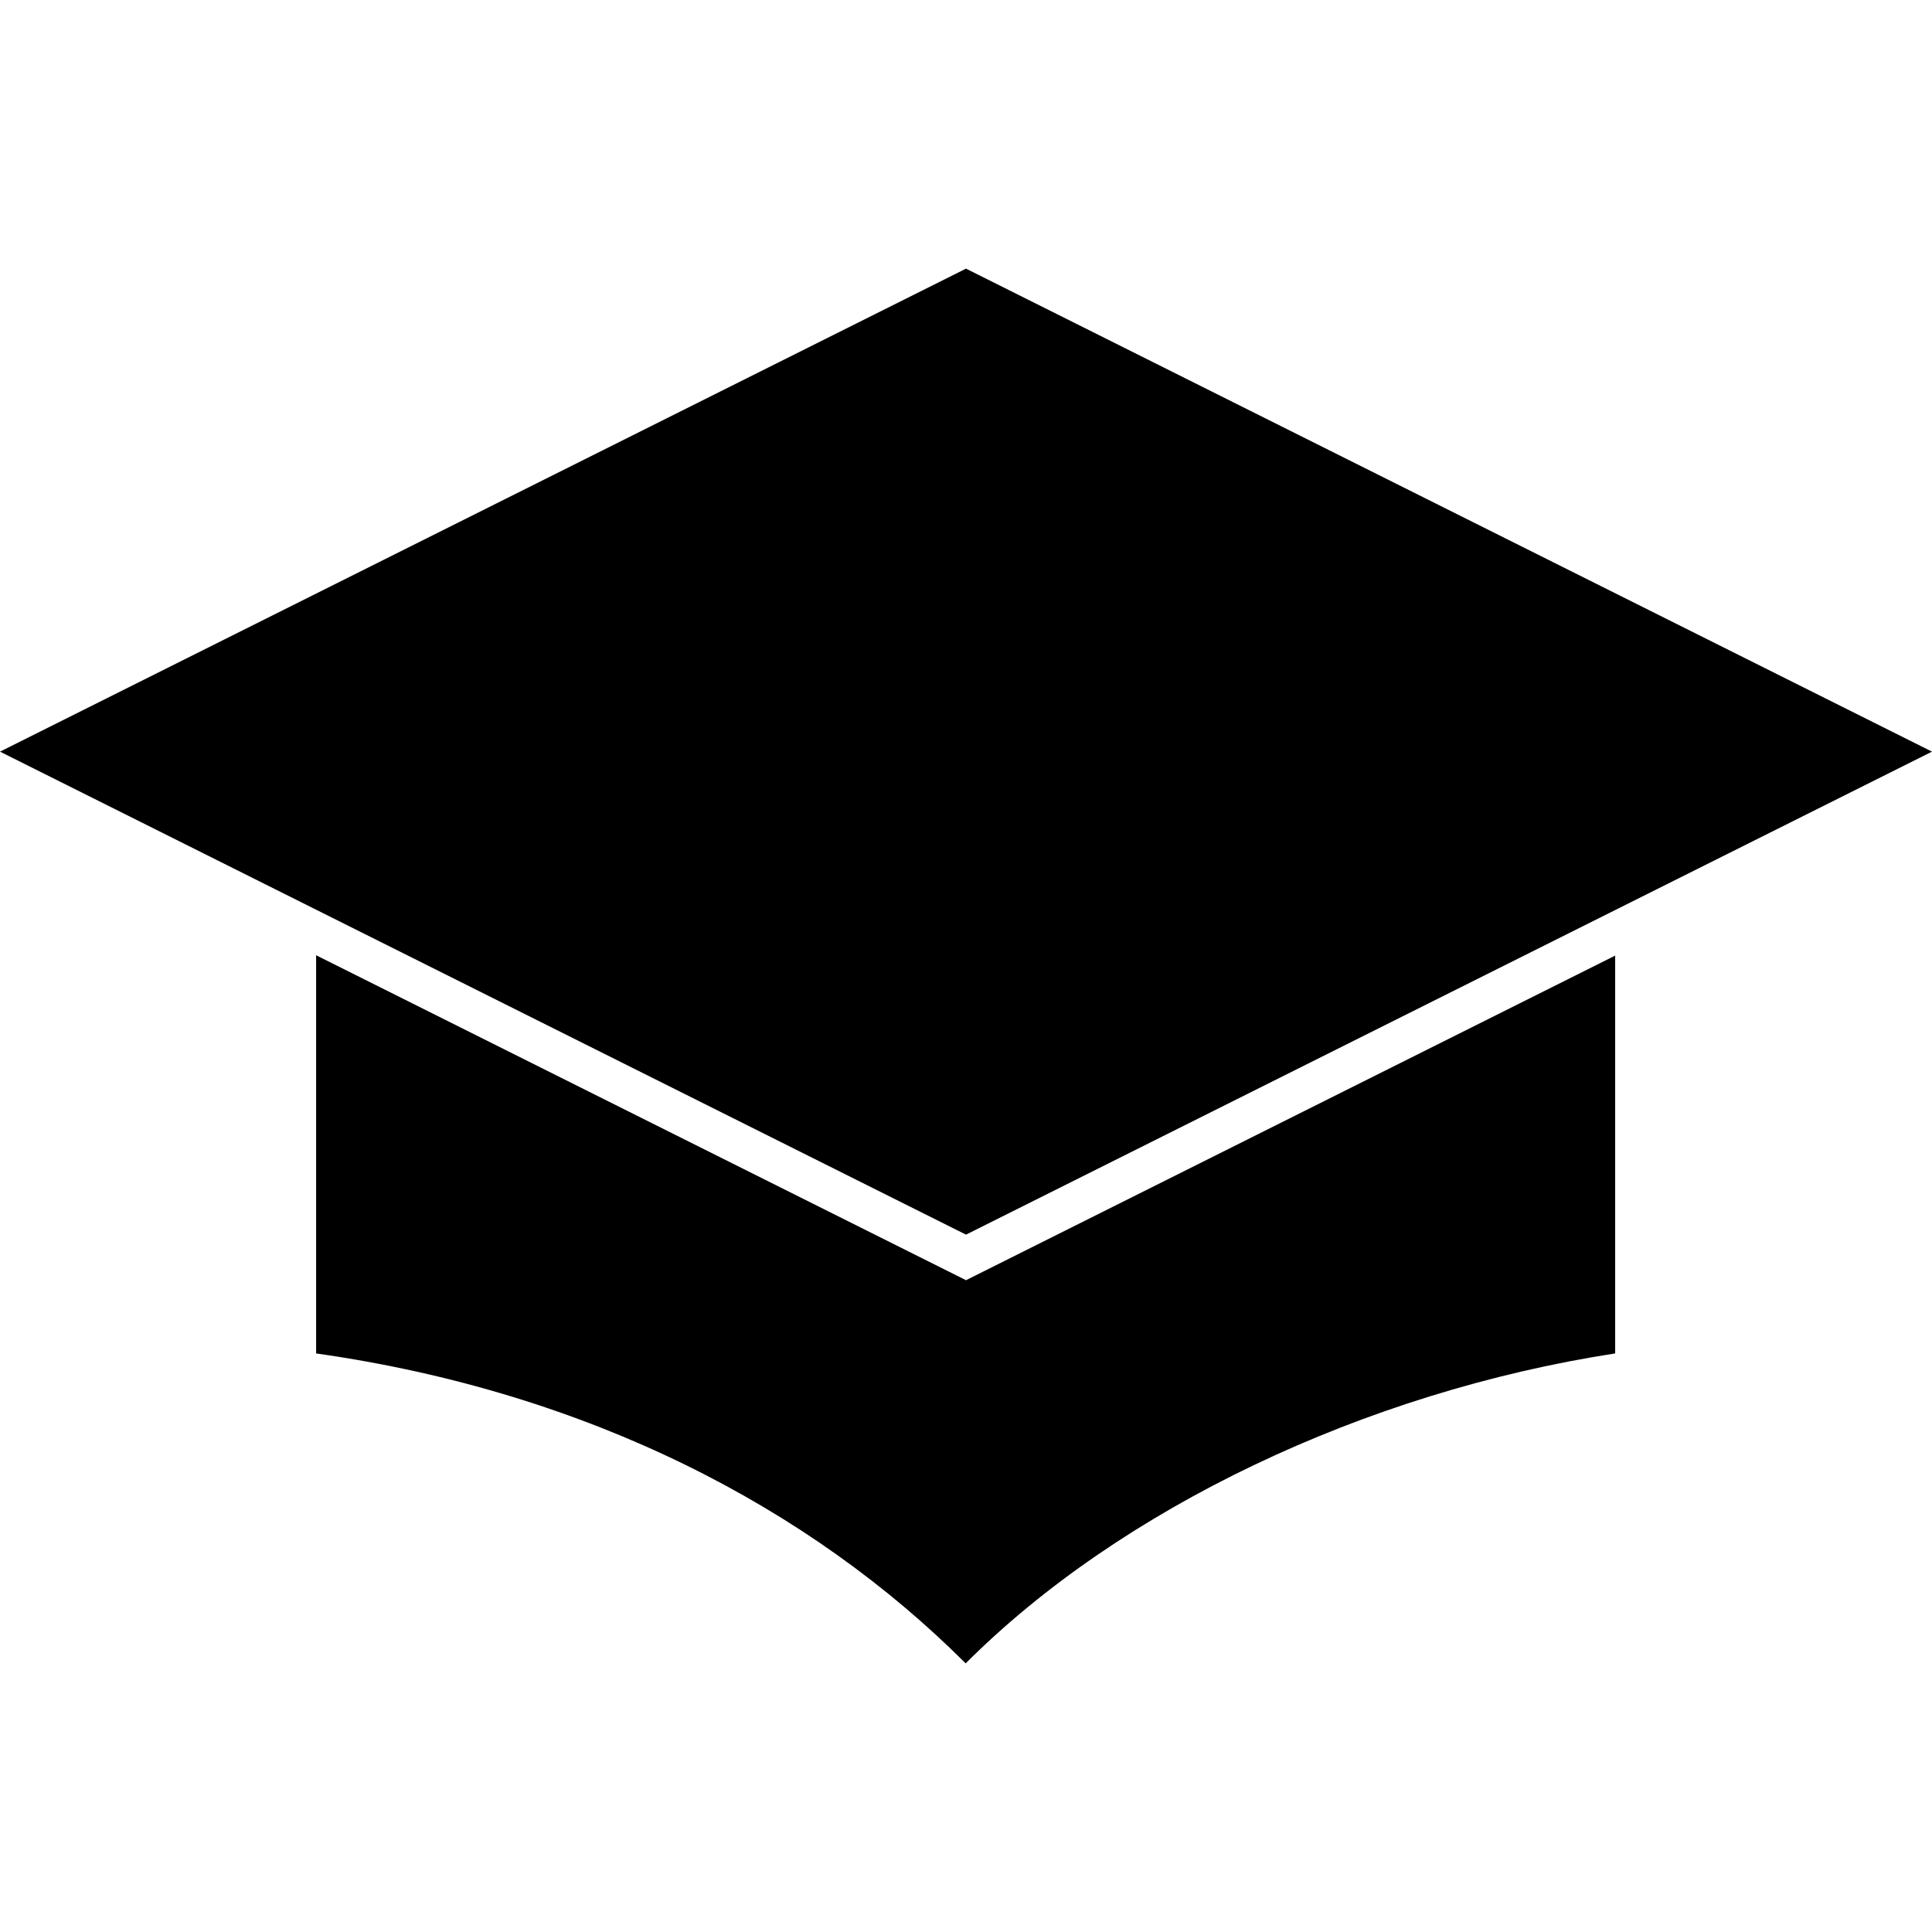
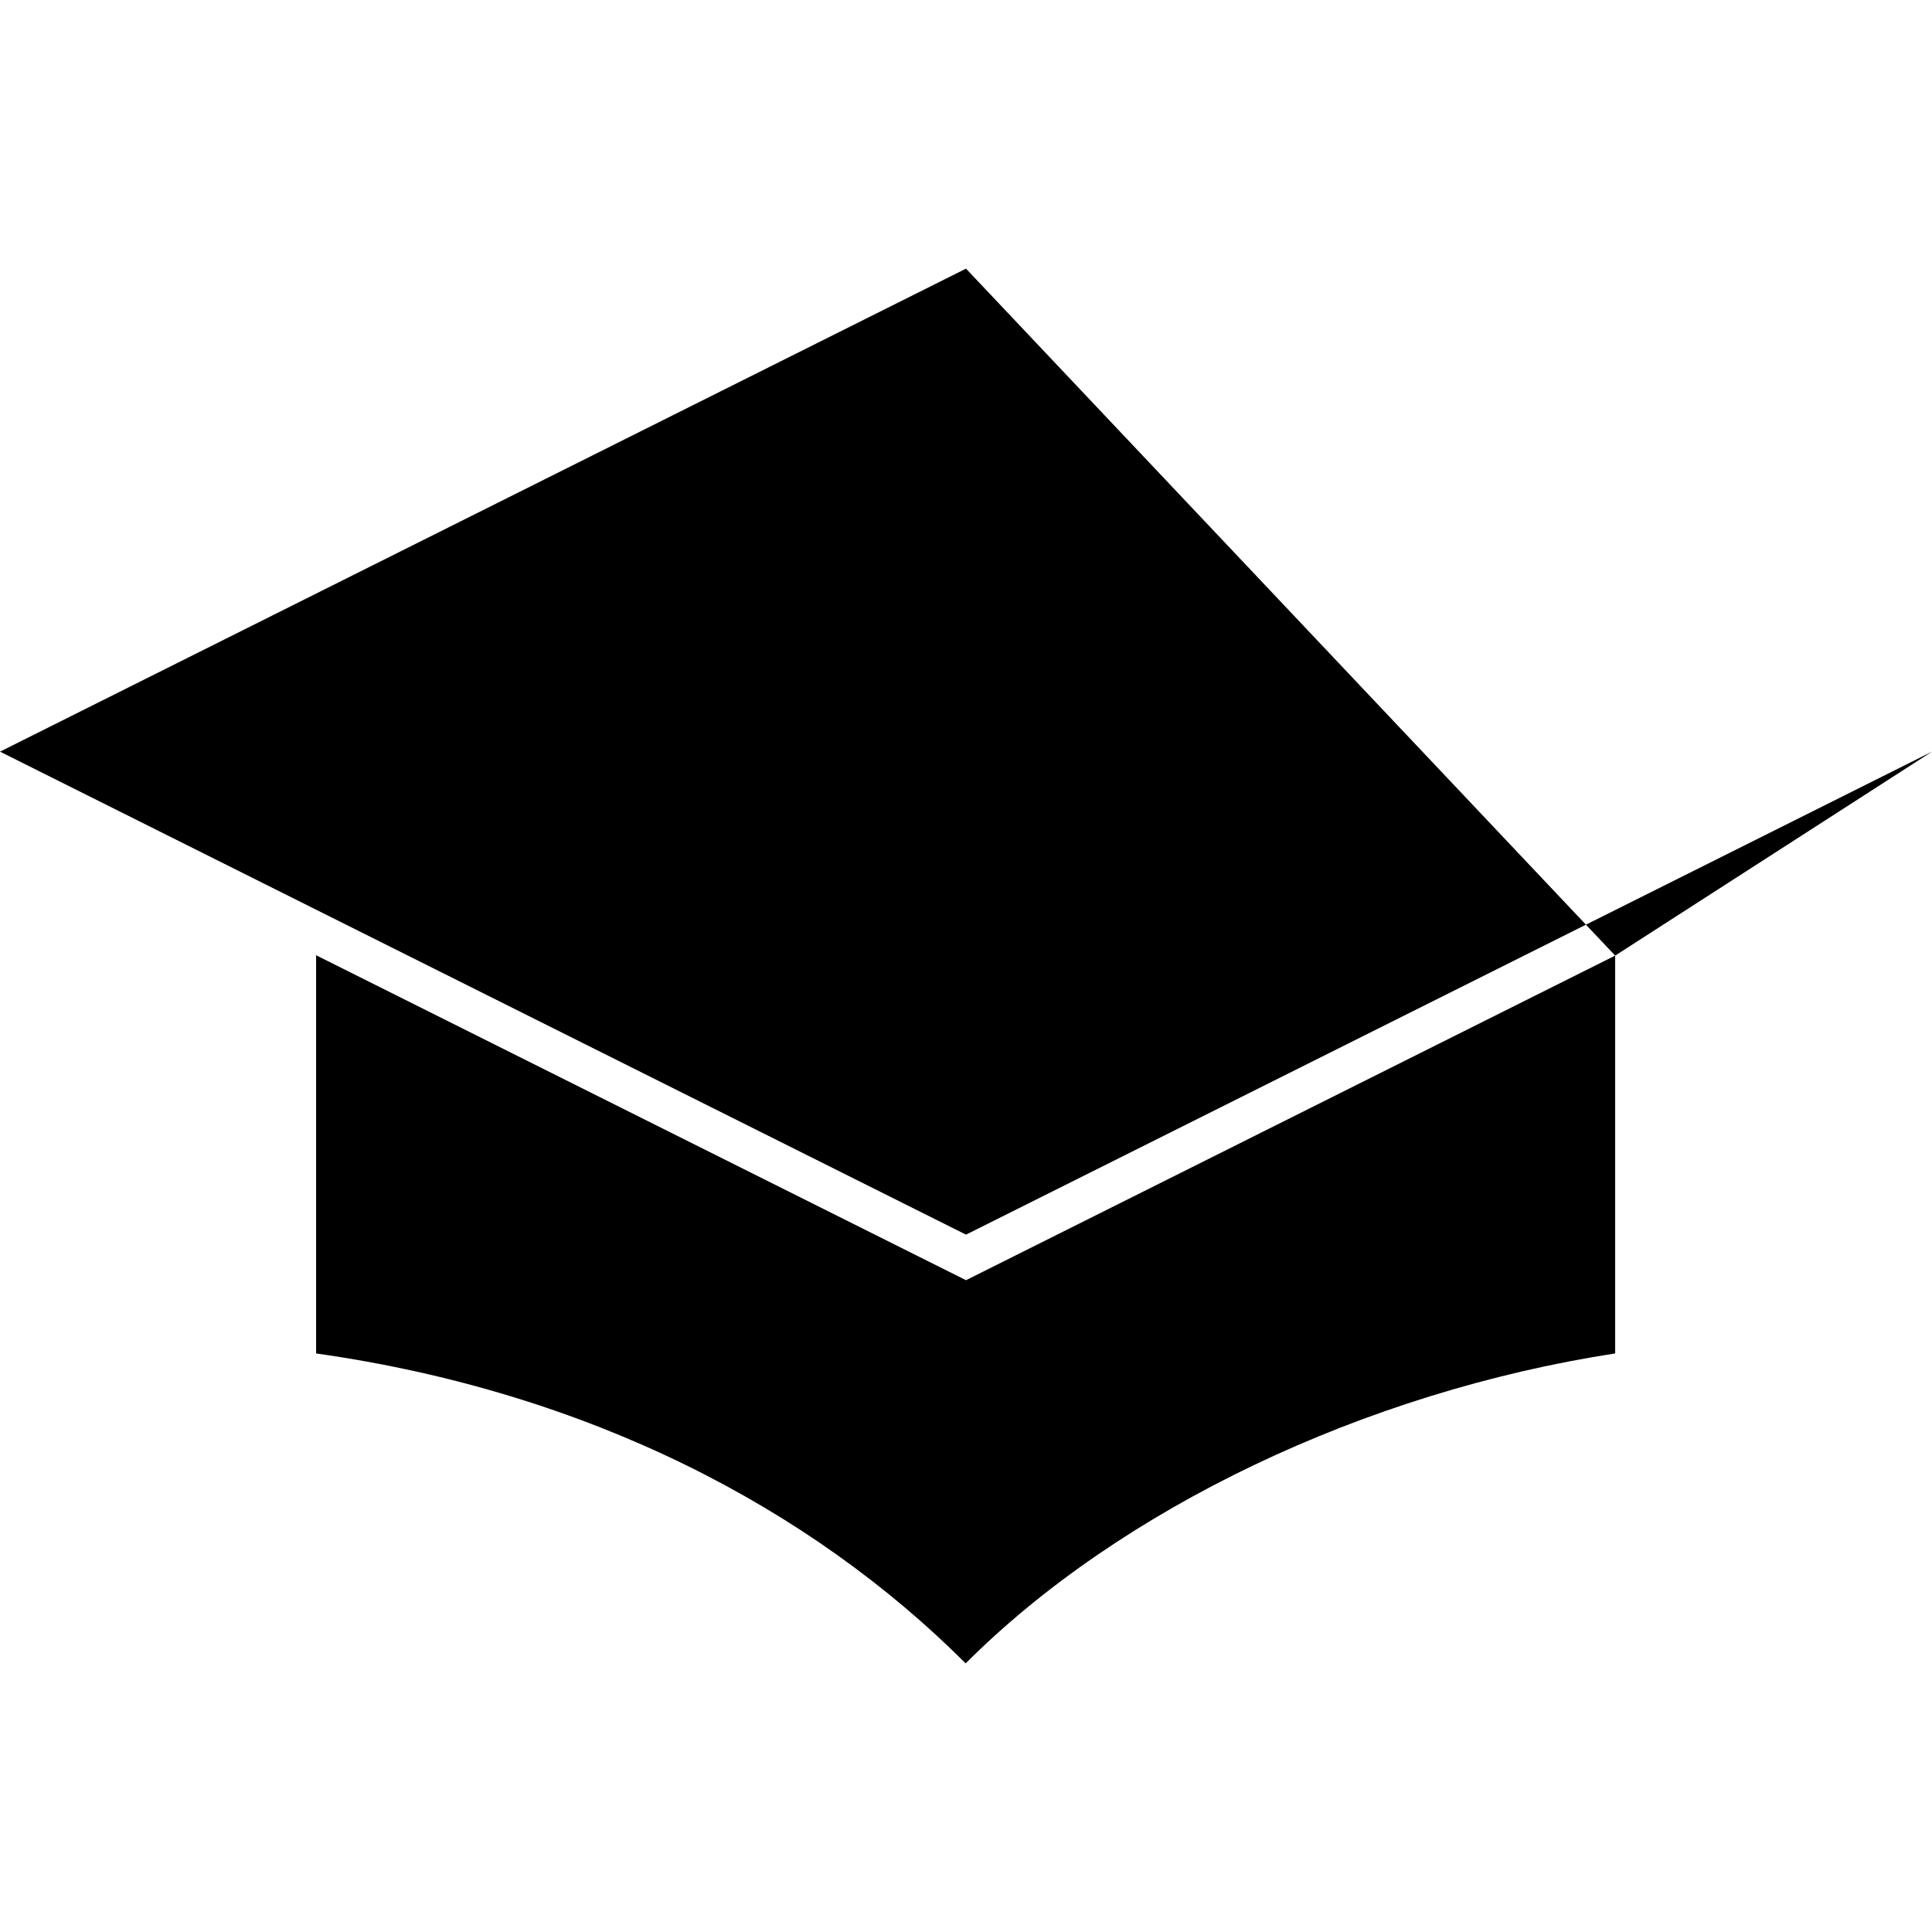
<svg xmlns="http://www.w3.org/2000/svg" fill="#000000" version="1.1" id="Capa_1" width="800px" height="800px" viewBox="0 0 576.449 576.449" xml:space="preserve">
  <g>
-     <path d="M481.916,285.124v118.694c-74.8,11.561-147.561,46.24-193.793,92.48c-46.247-46.24-112.207-80.914-193.807-92.473v-118.81   l193.909,96.955L481.916,285.124z M576.449,224.264L288.225,80.151L0,224.264l288.225,144.112L576.449,224.264z" />
+     <path d="M481.916,285.124v118.694c-74.8,11.561-147.561,46.24-193.793,92.48c-46.247-46.24-112.207-80.914-193.807-92.473v-118.81   l193.909,96.955L481.916,285.124z L288.225,80.151L0,224.264l288.225,144.112L576.449,224.264z" />
  </g>
</svg>